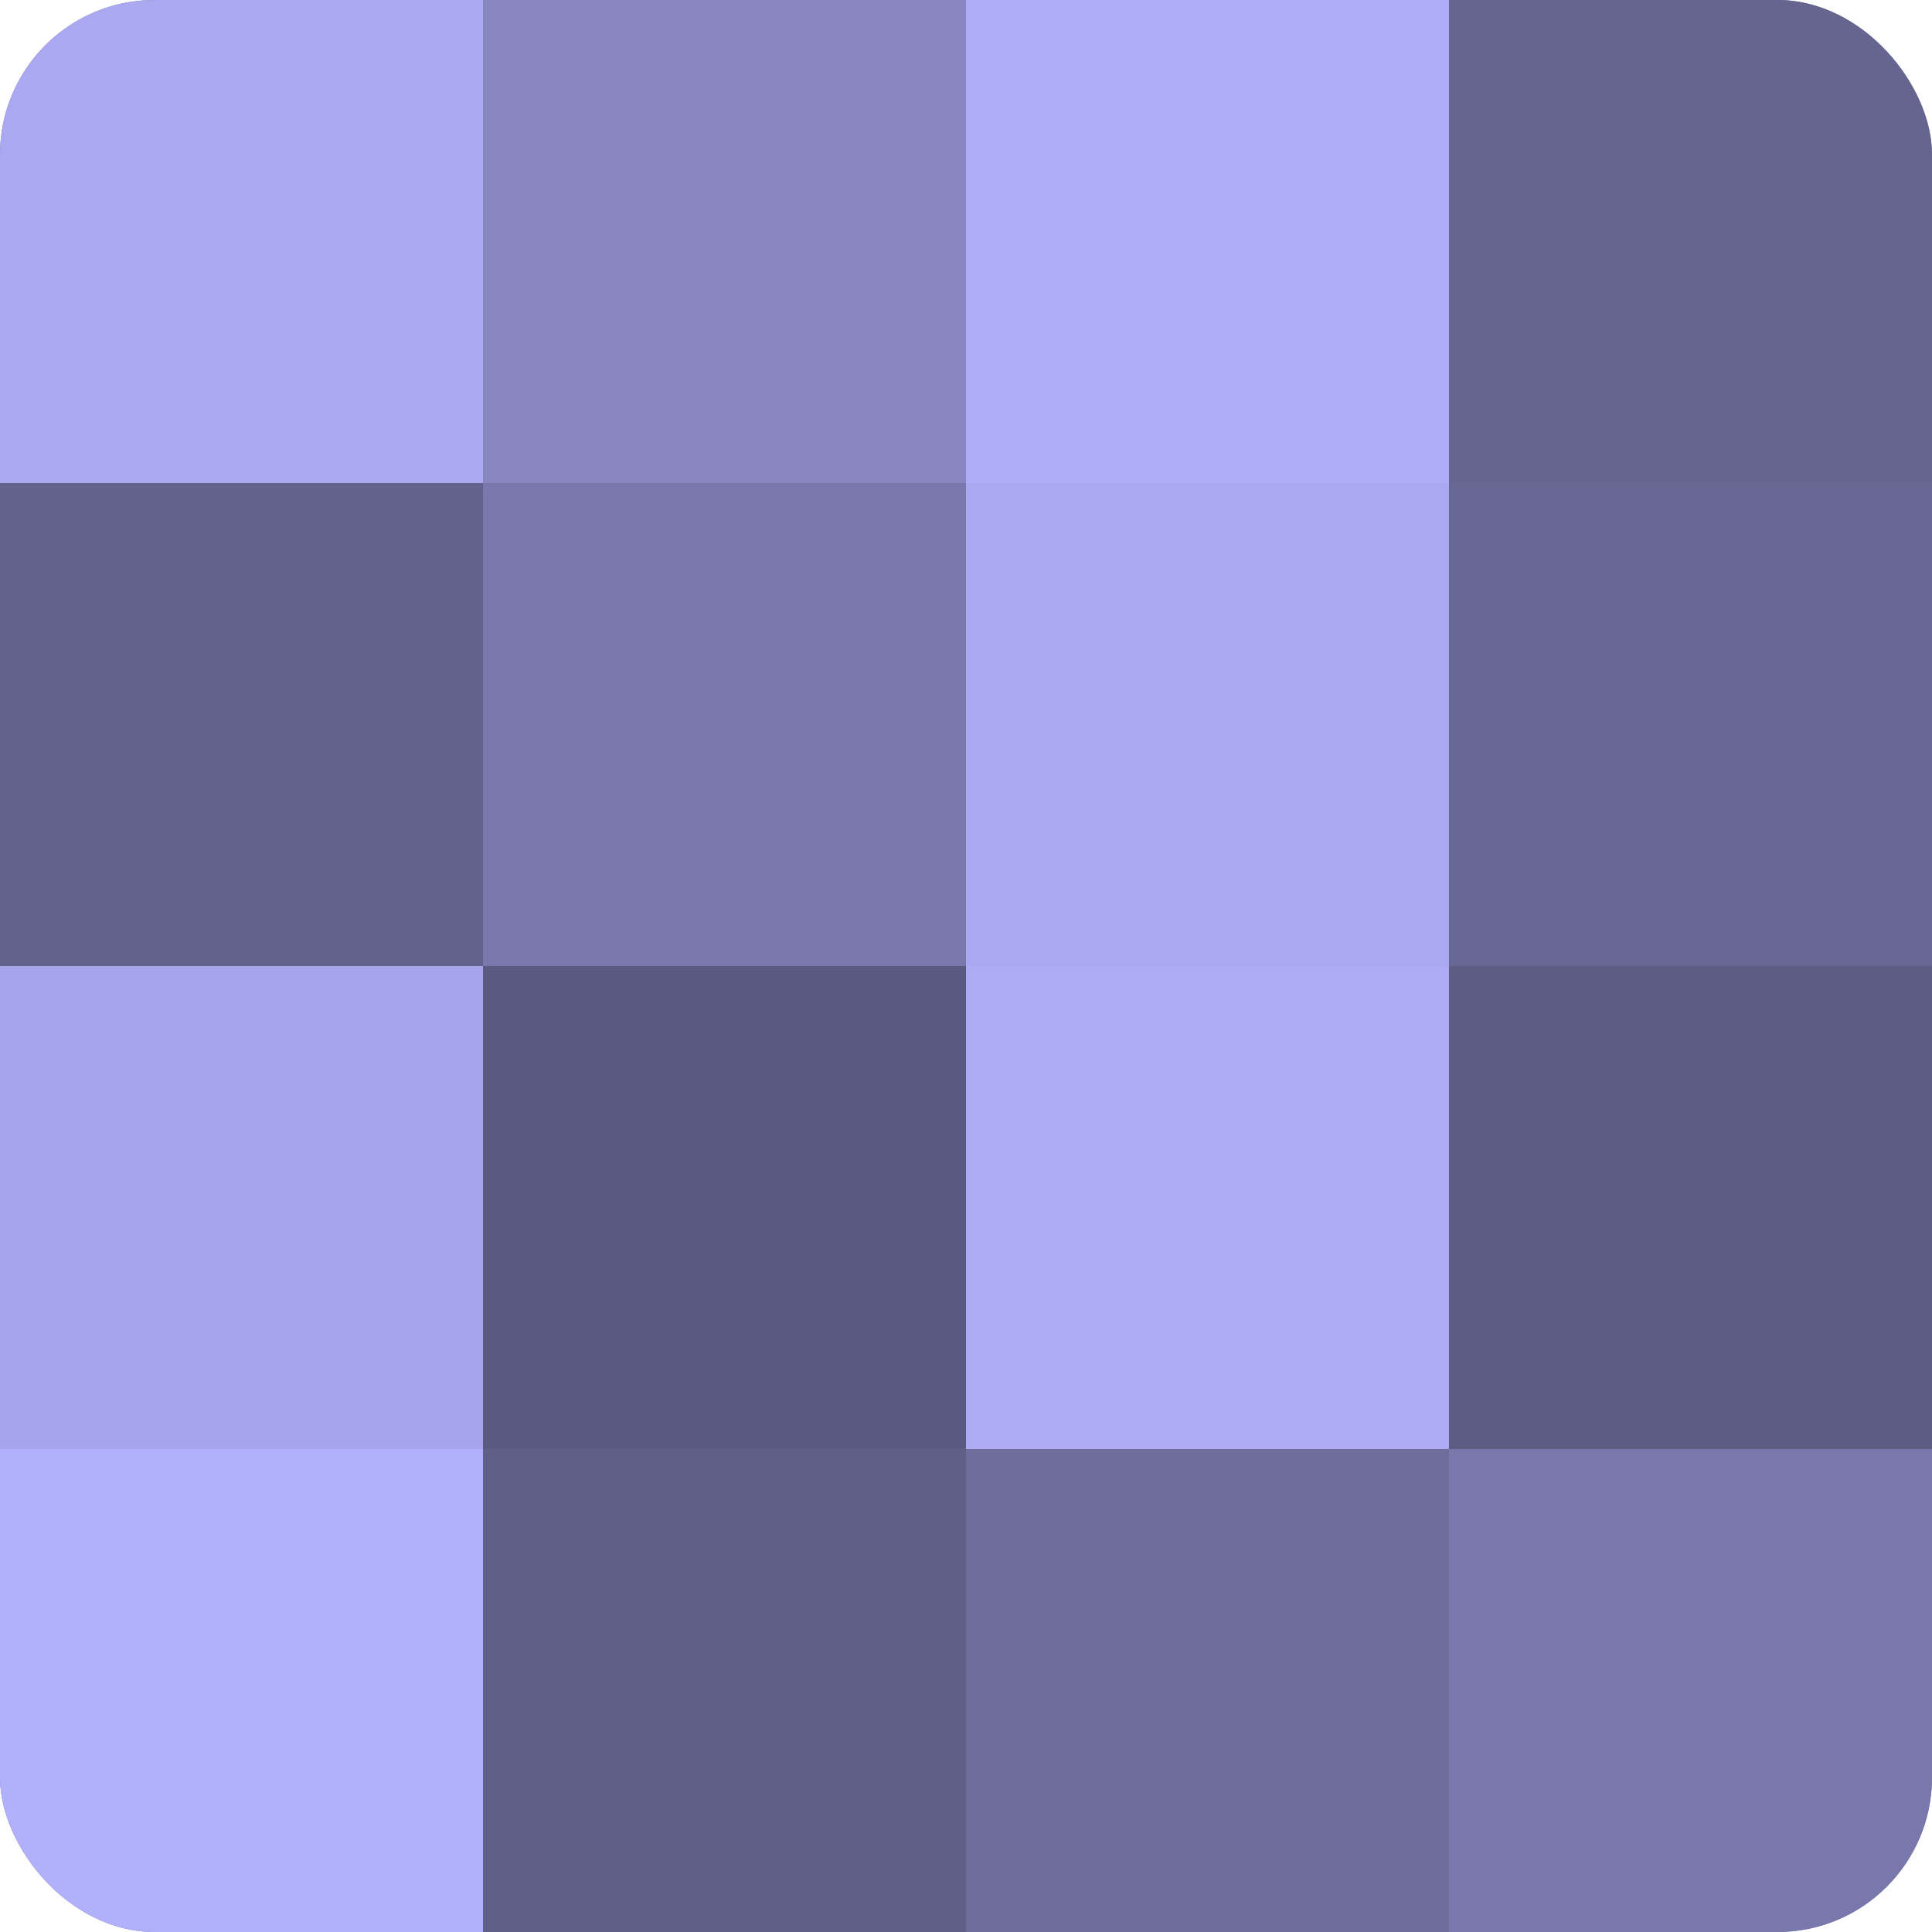
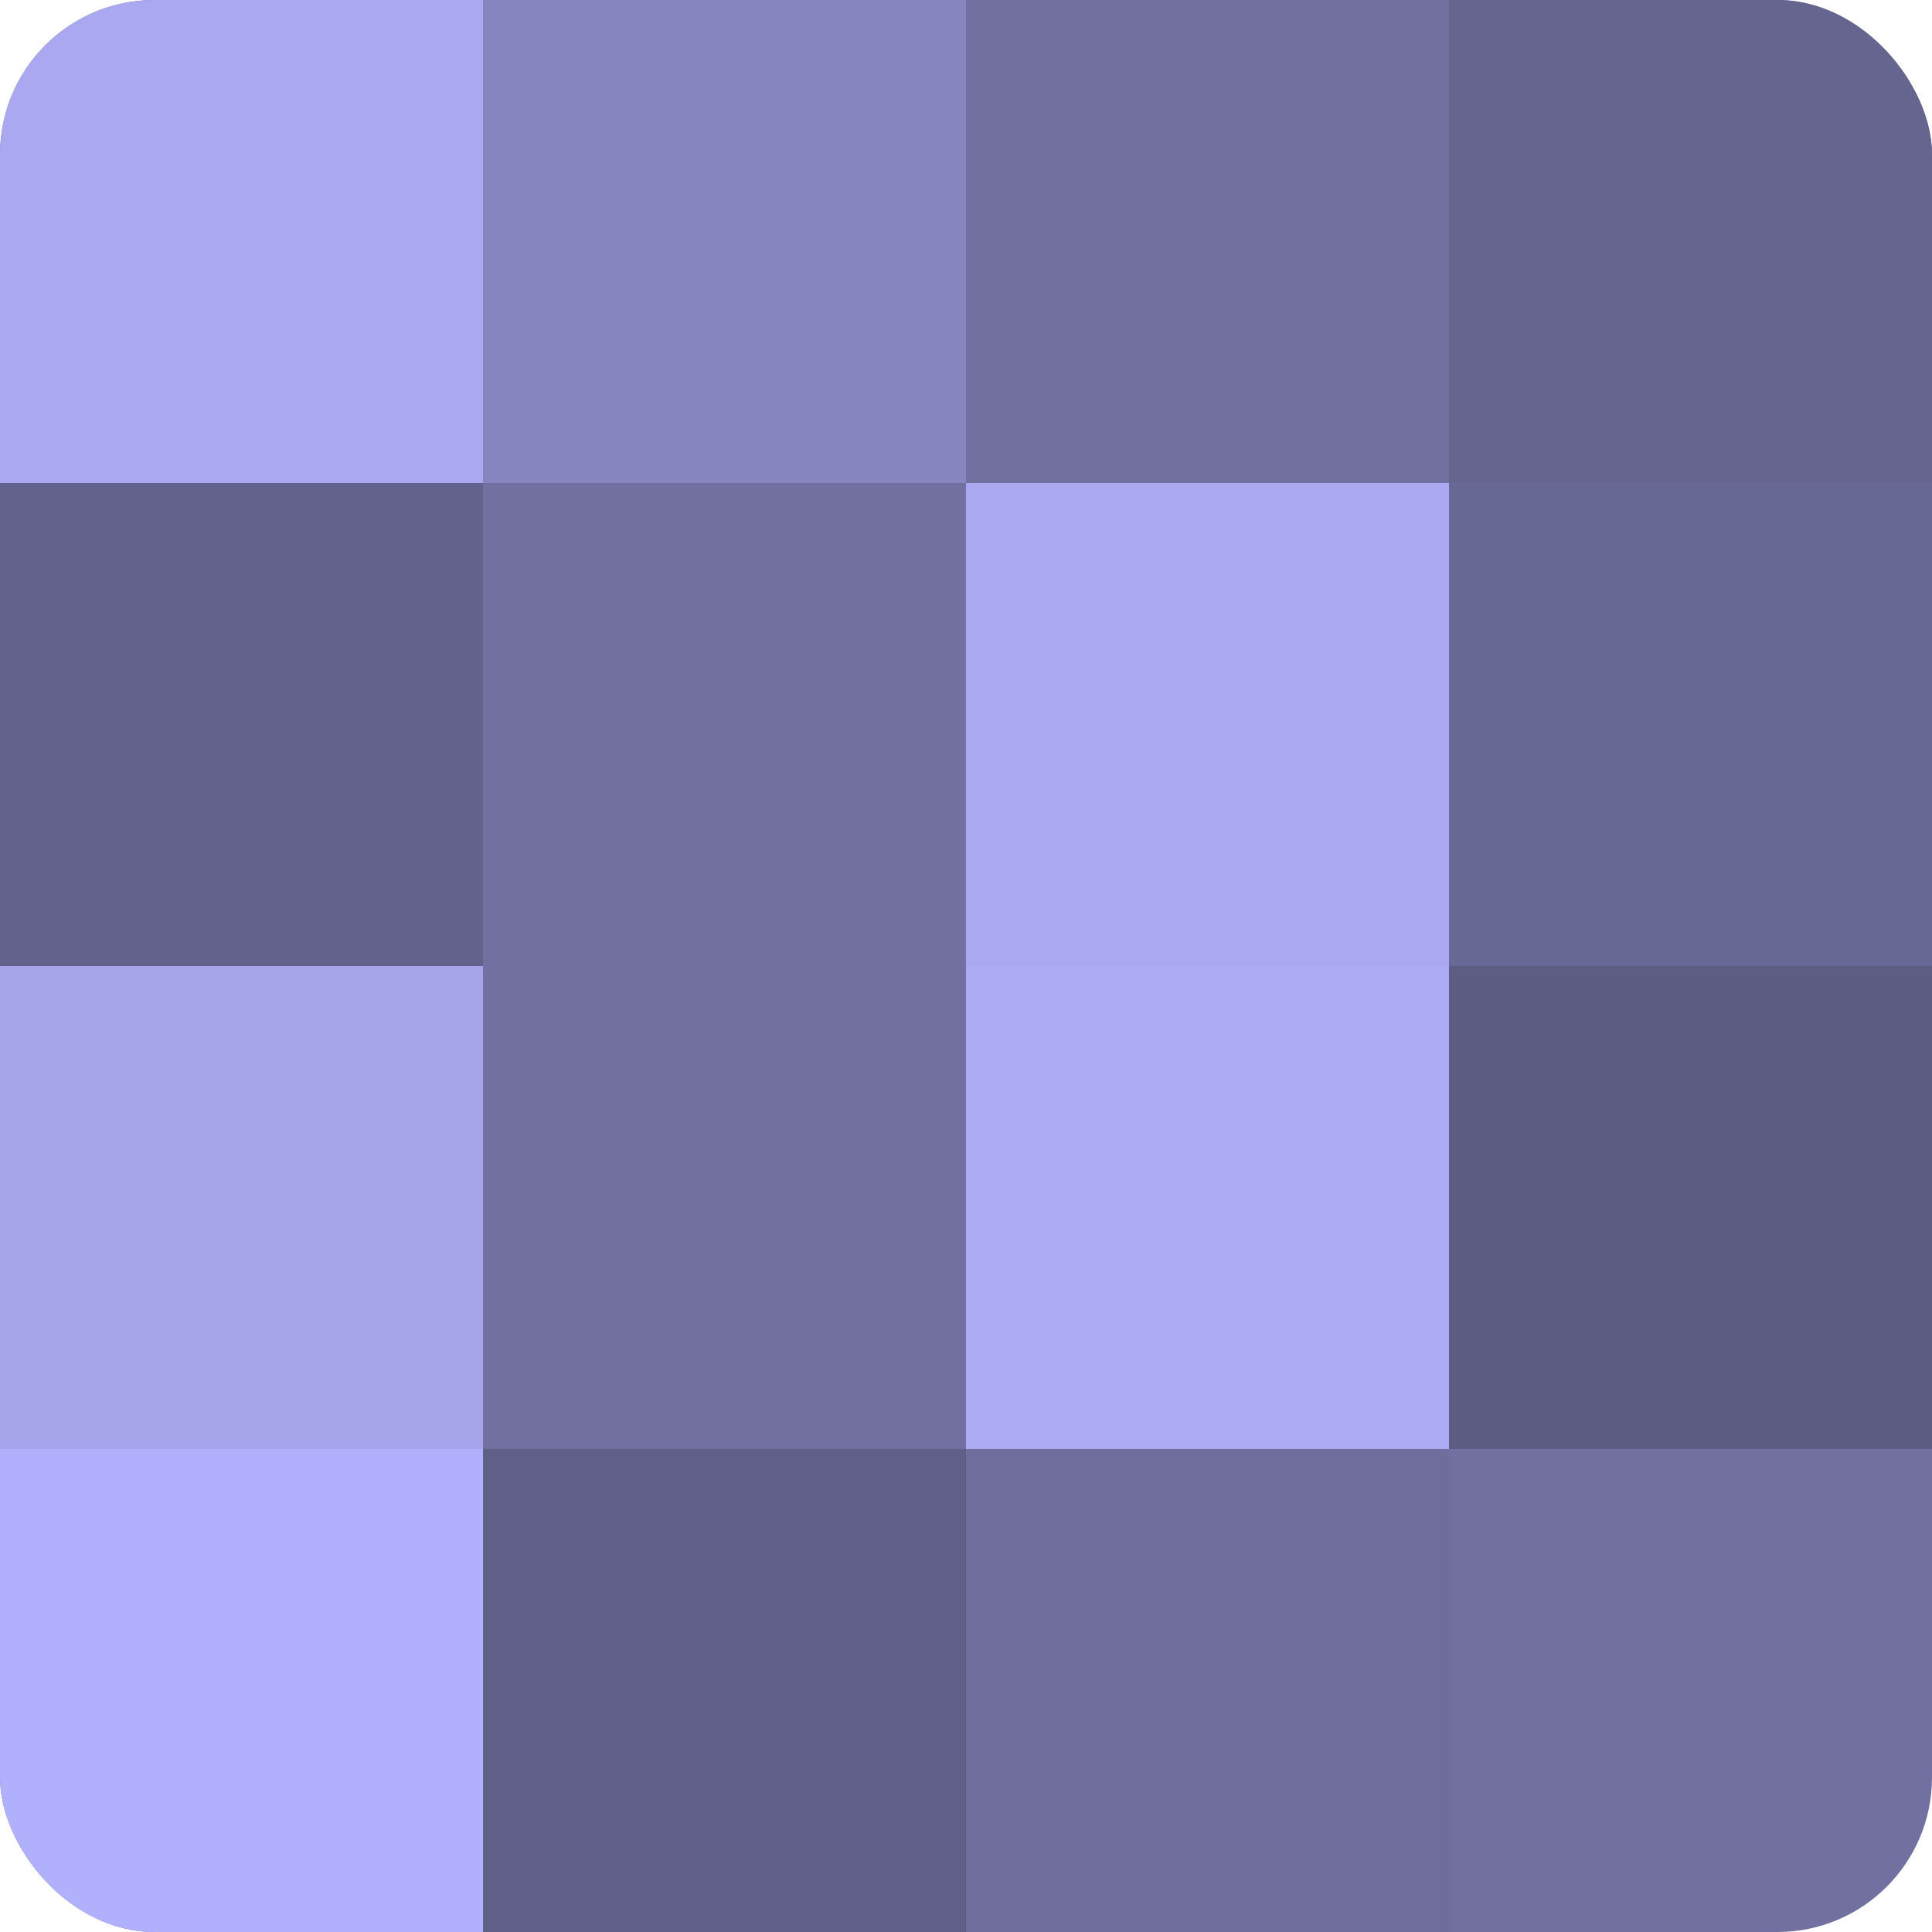
<svg xmlns="http://www.w3.org/2000/svg" width="60" height="60" viewBox="0 0 100 100" preserveAspectRatio="xMidYMid meet">
  <defs>
    <clipPath id="c" width="100" height="100">
      <rect width="100" height="100" rx="8" ry="8" />
    </clipPath>
  </defs>
  <g clip-path="url(#c)">
    <rect width="100" height="100" fill="#7170a0" />
    <rect width="25" height="25" fill="#a9a8f0" />
    <rect y="25" width="25" height="25" fill="#63628c" />
    <rect y="50" width="25" height="25" fill="#a6a5ec" />
    <rect y="75" width="25" height="25" fill="#b1b0fc" />
    <rect x="25" width="25" height="25" fill="#8786c0" />
-     <rect x="25" y="25" width="25" height="25" fill="#7978ac" />
-     <rect x="25" y="50" width="25" height="25" fill="#5a5a80" />
    <rect x="25" y="75" width="25" height="25" fill="#605f88" />
-     <rect x="50" width="25" height="25" fill="#afadf8" />
    <rect x="50" y="25" width="25" height="25" fill="#a9a8f0" />
    <rect x="50" y="50" width="25" height="25" fill="#acabf4" />
    <rect x="50" y="75" width="25" height="25" fill="#6e6d9c" />
    <rect x="75" width="25" height="25" fill="#666590" />
    <rect x="75" y="25" width="25" height="25" fill="#686894" />
    <rect x="75" y="50" width="25" height="25" fill="#5d5d84" />
-     <rect x="75" y="75" width="25" height="25" fill="#7978ac" />
  </g>
</svg>